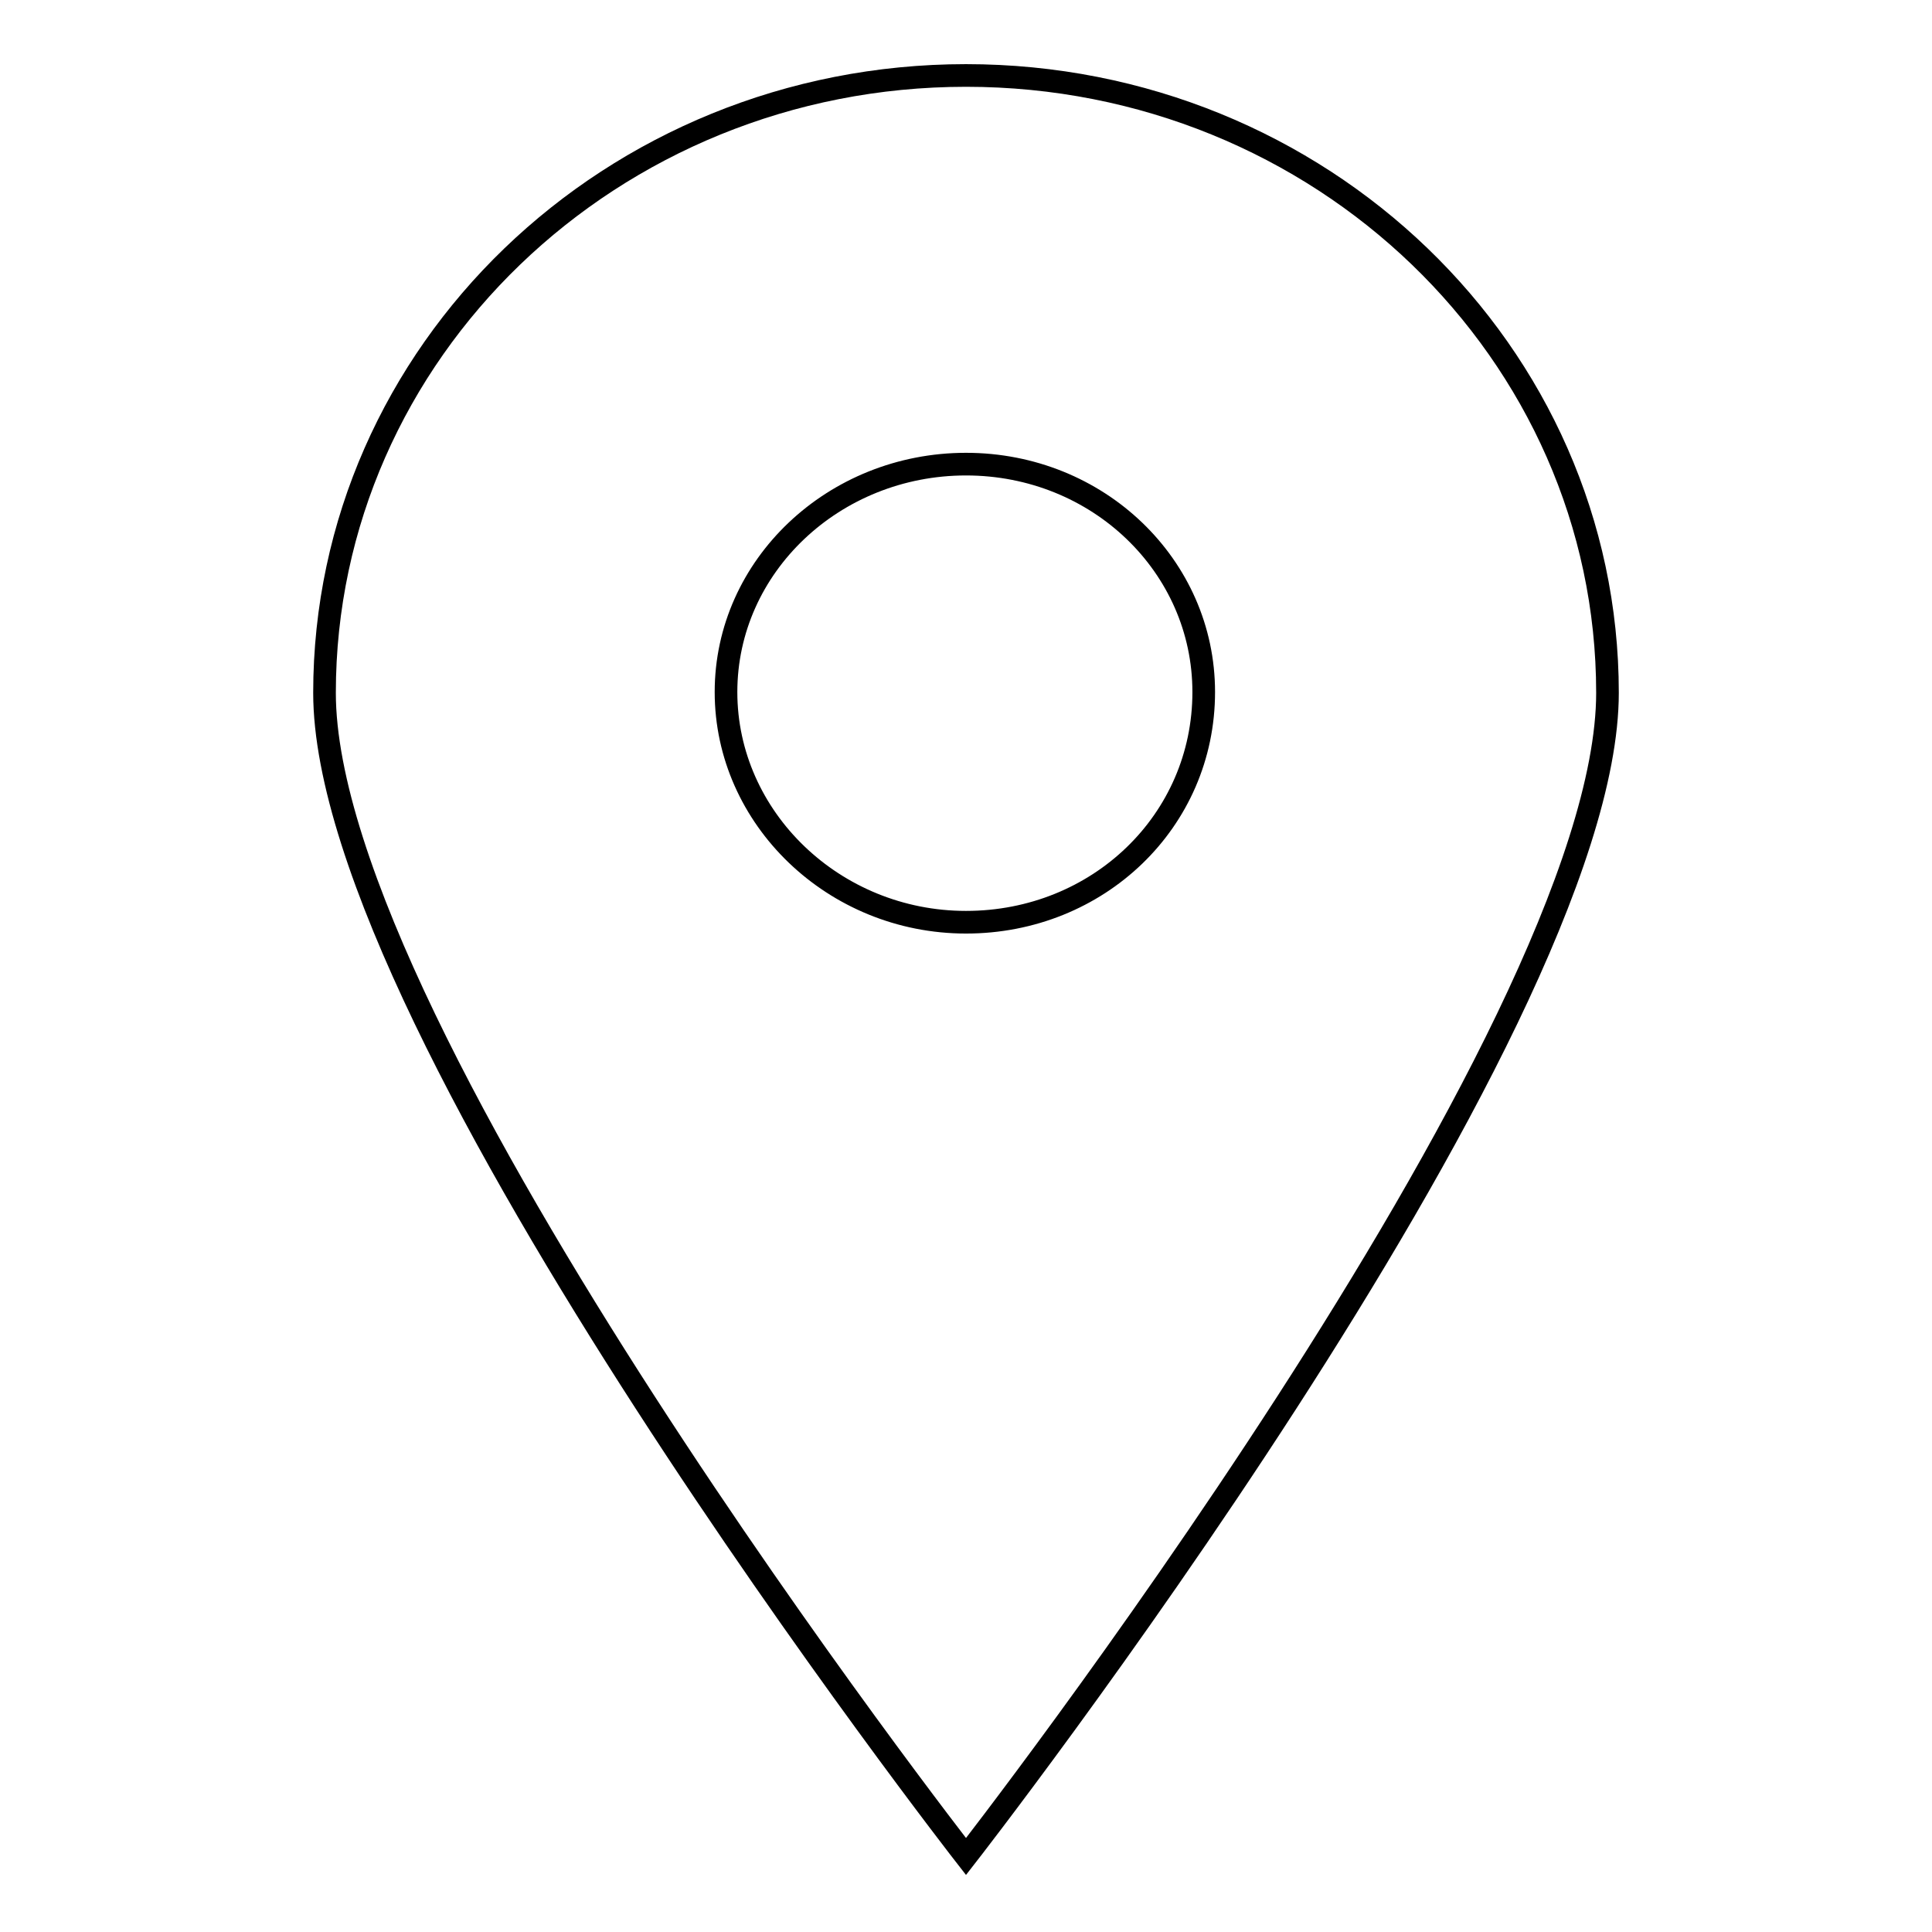
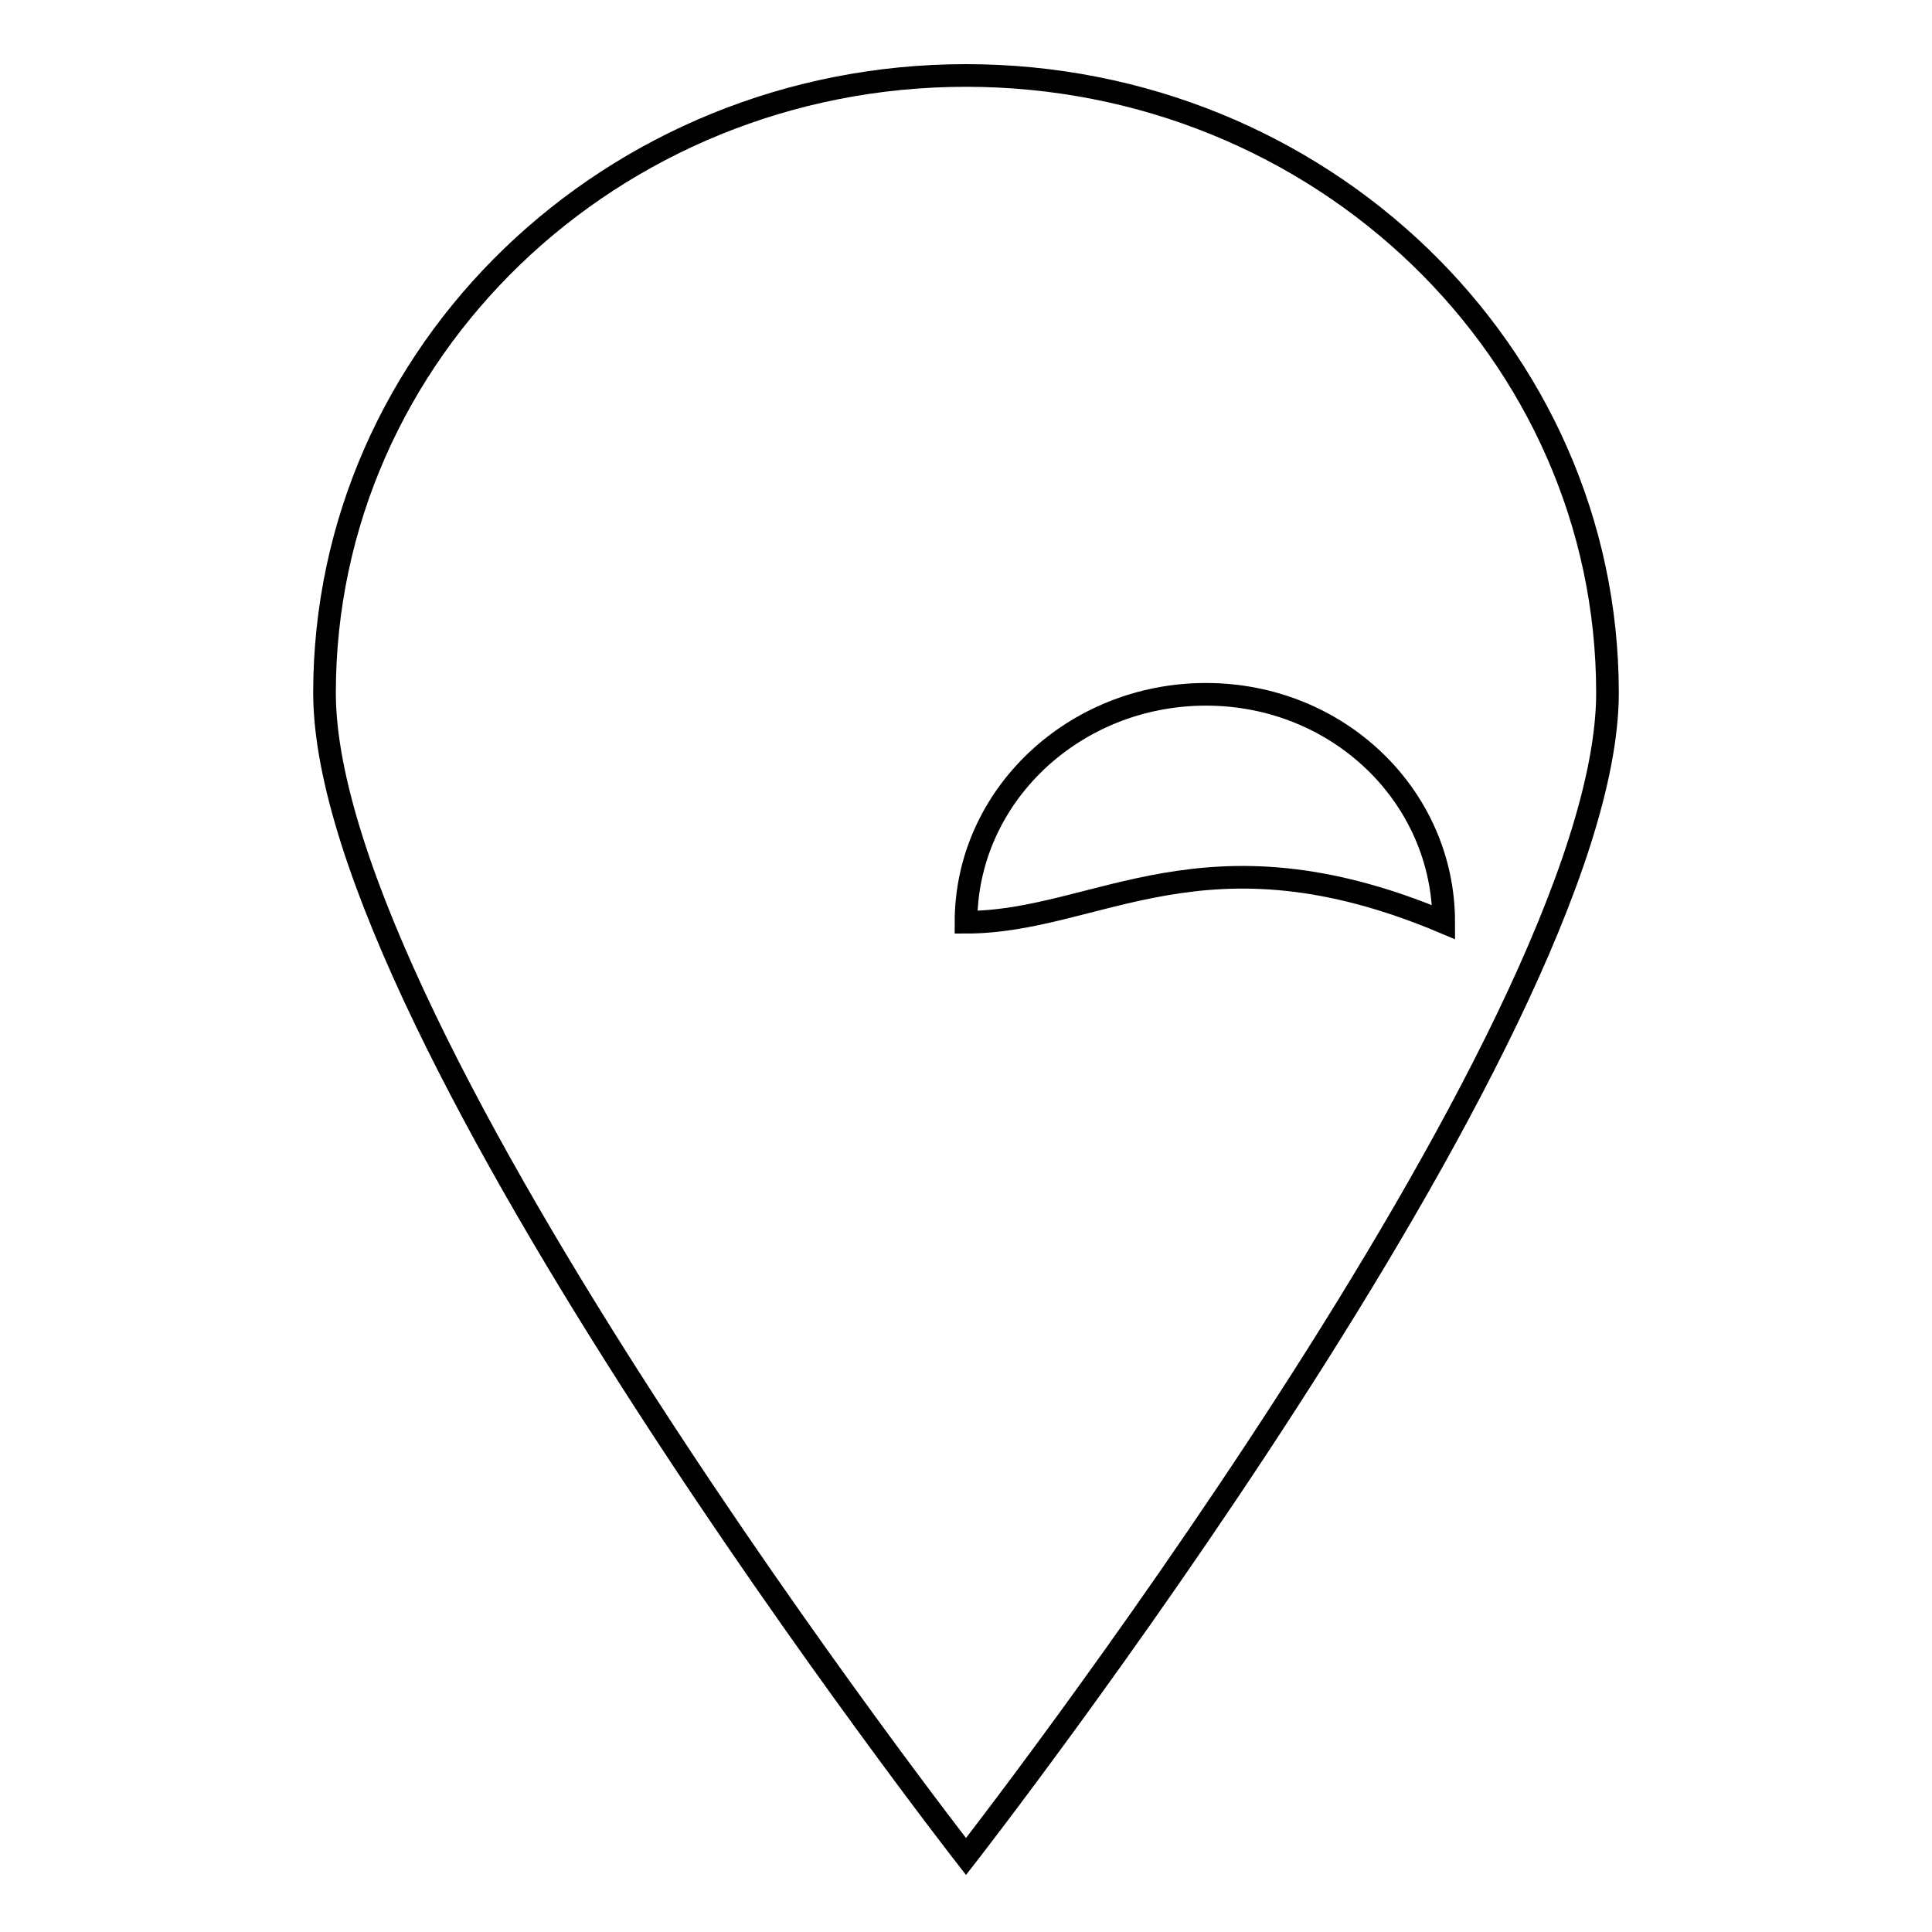
<svg xmlns="http://www.w3.org/2000/svg" version="1.1" x="0px" y="0px" viewBox="0 0 256 256" enable-background="new 0 0 256 256" xml:space="preserve">
  <g>
    <g>
-       <path stroke-width="3" fill-opacity="0" stroke="#000000" d="M128,10c-47,0-85,36.7-85,81.8C43,137,128,246,128,246s85-109,85-154.2C213,46.7,175,10,128,10z M128,122.2c-17.5,0-31.8-13.8-31.8-30.5c0-16.7,14.3-30.2,31.8-30.2c17.5,0,31.5,13.5,31.5,30.2C159.5,108.8,145.5,122.2,128,122.2z" />
+       <path stroke-width="3" fill-opacity="0" stroke="#000000" d="M128,10c-47,0-85,36.7-85,81.8C43,137,128,246,128,246s85-109,85-154.2C213,46.7,175,10,128,10z M128,122.2c0-16.7,14.3-30.2,31.8-30.2c17.5,0,31.5,13.5,31.5,30.2C159.5,108.8,145.5,122.2,128,122.2z" />
    </g>
  </g>
</svg>